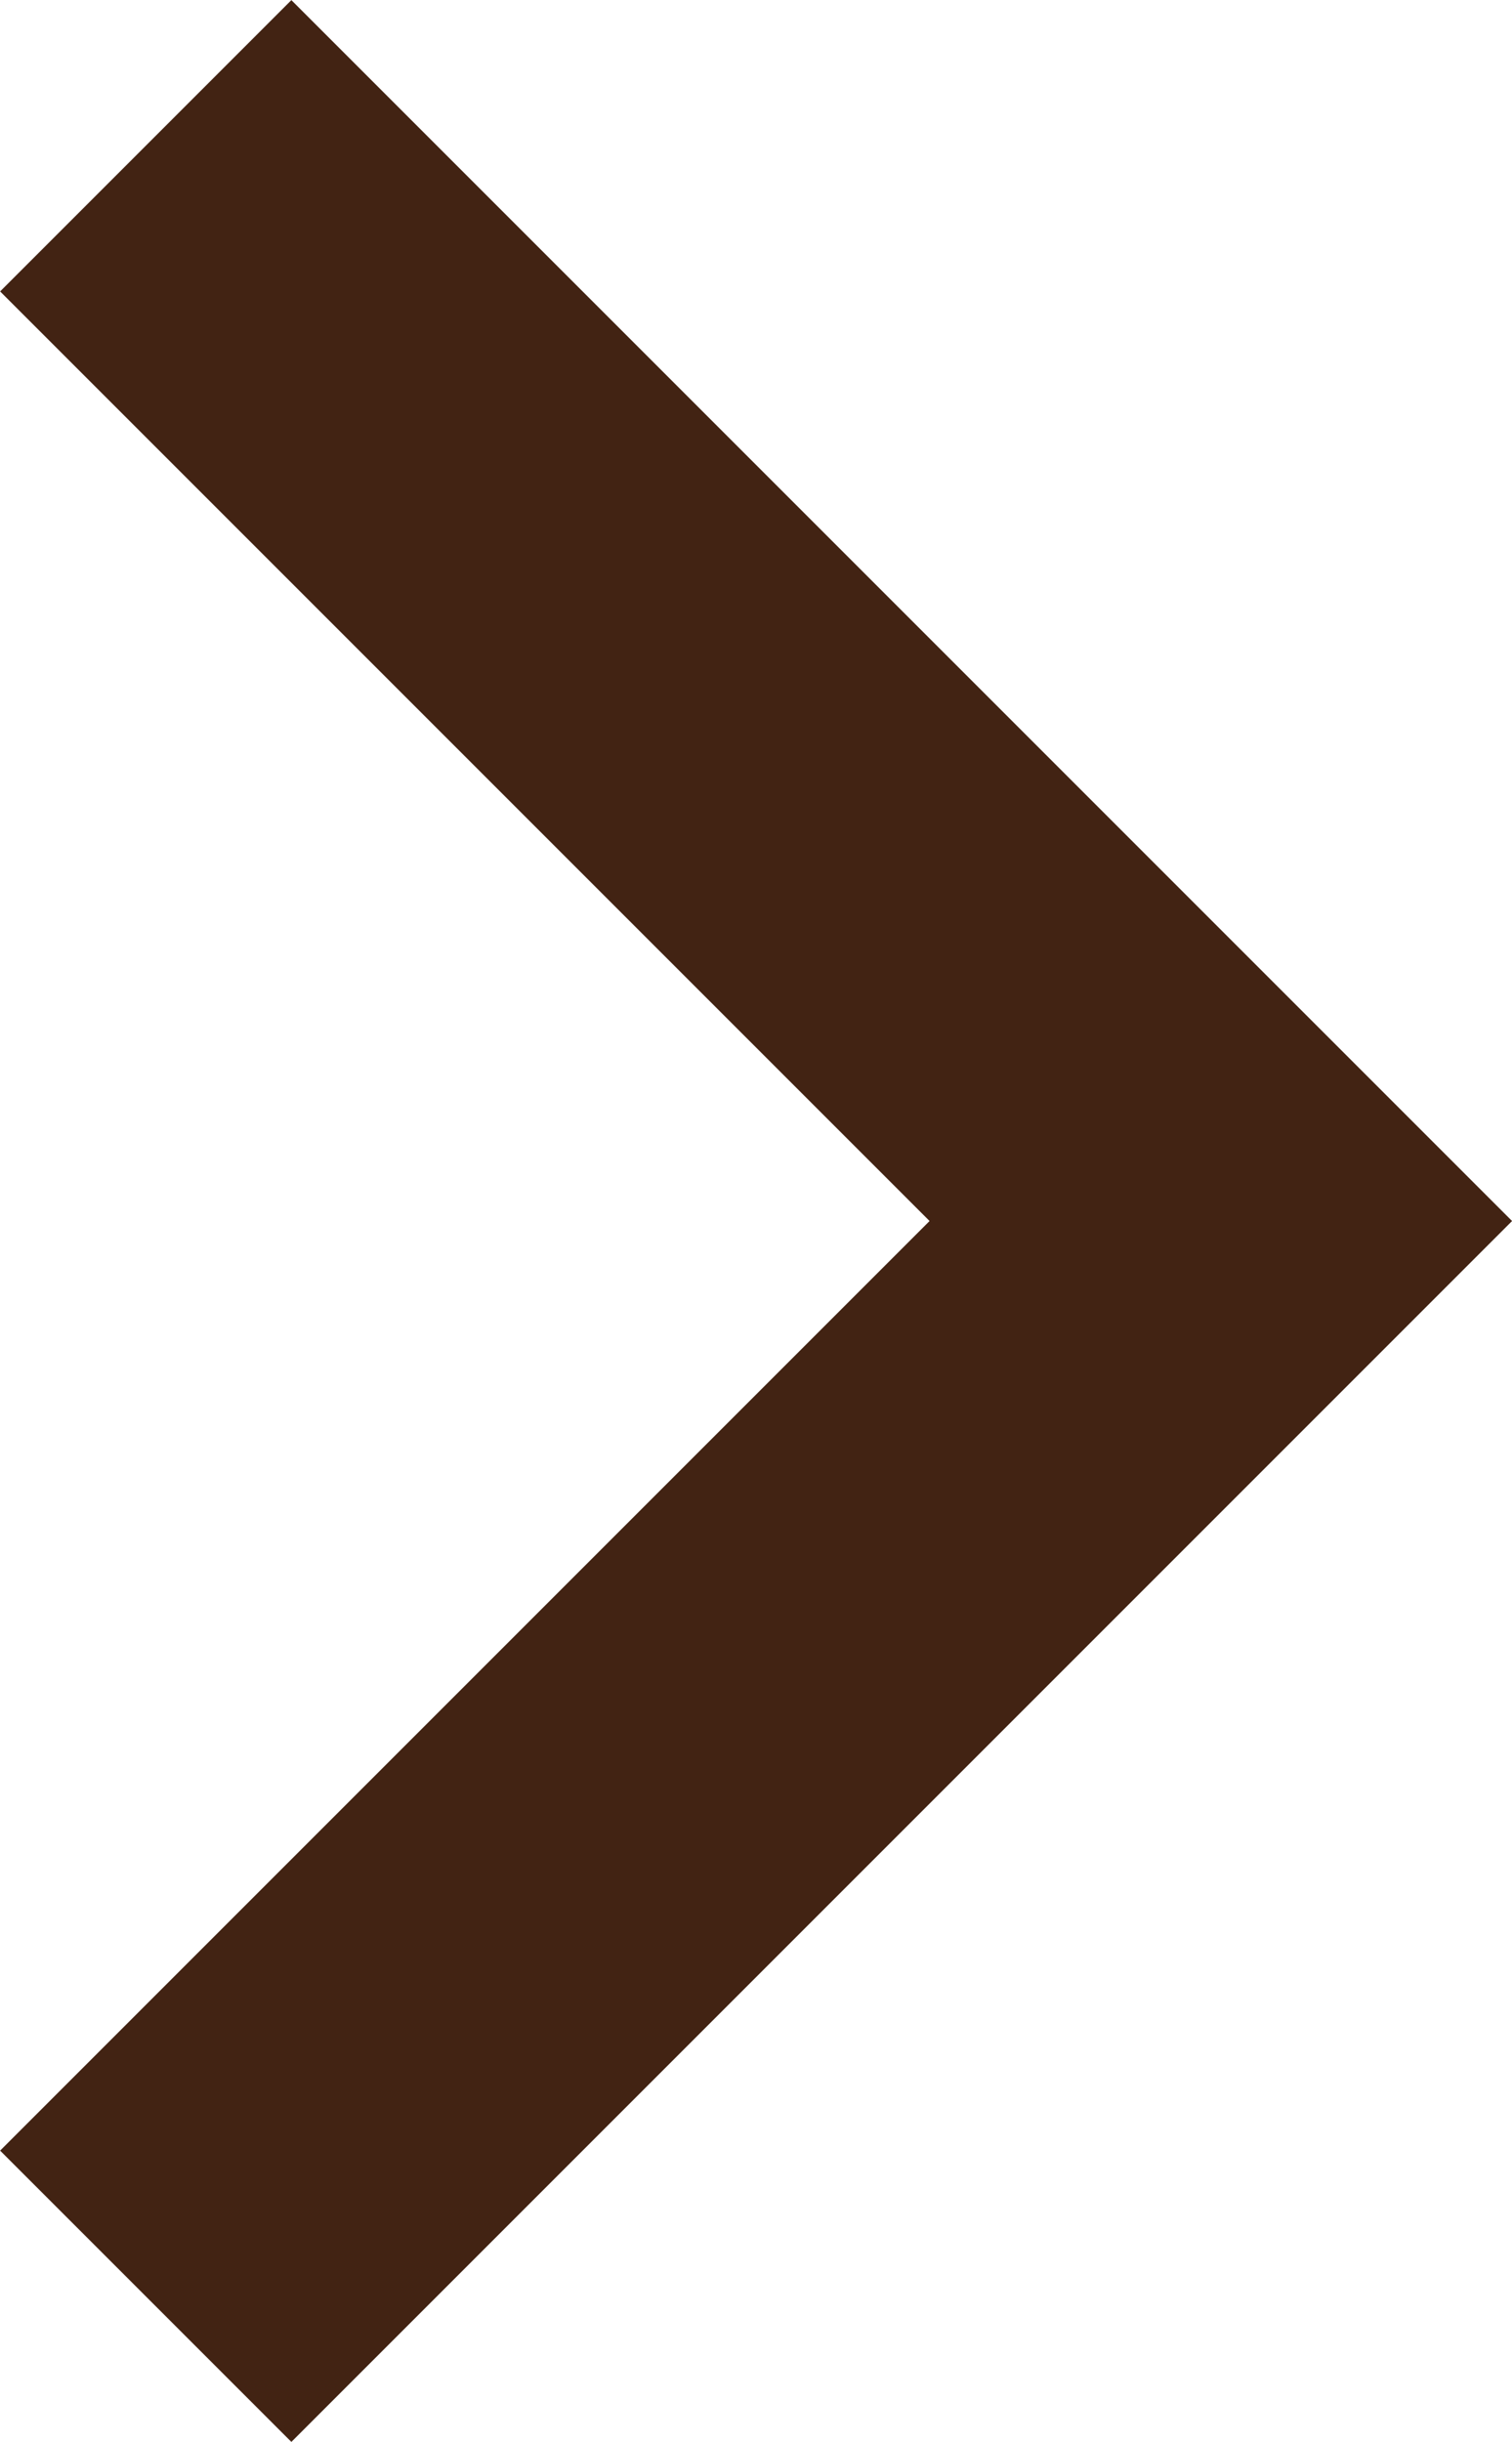
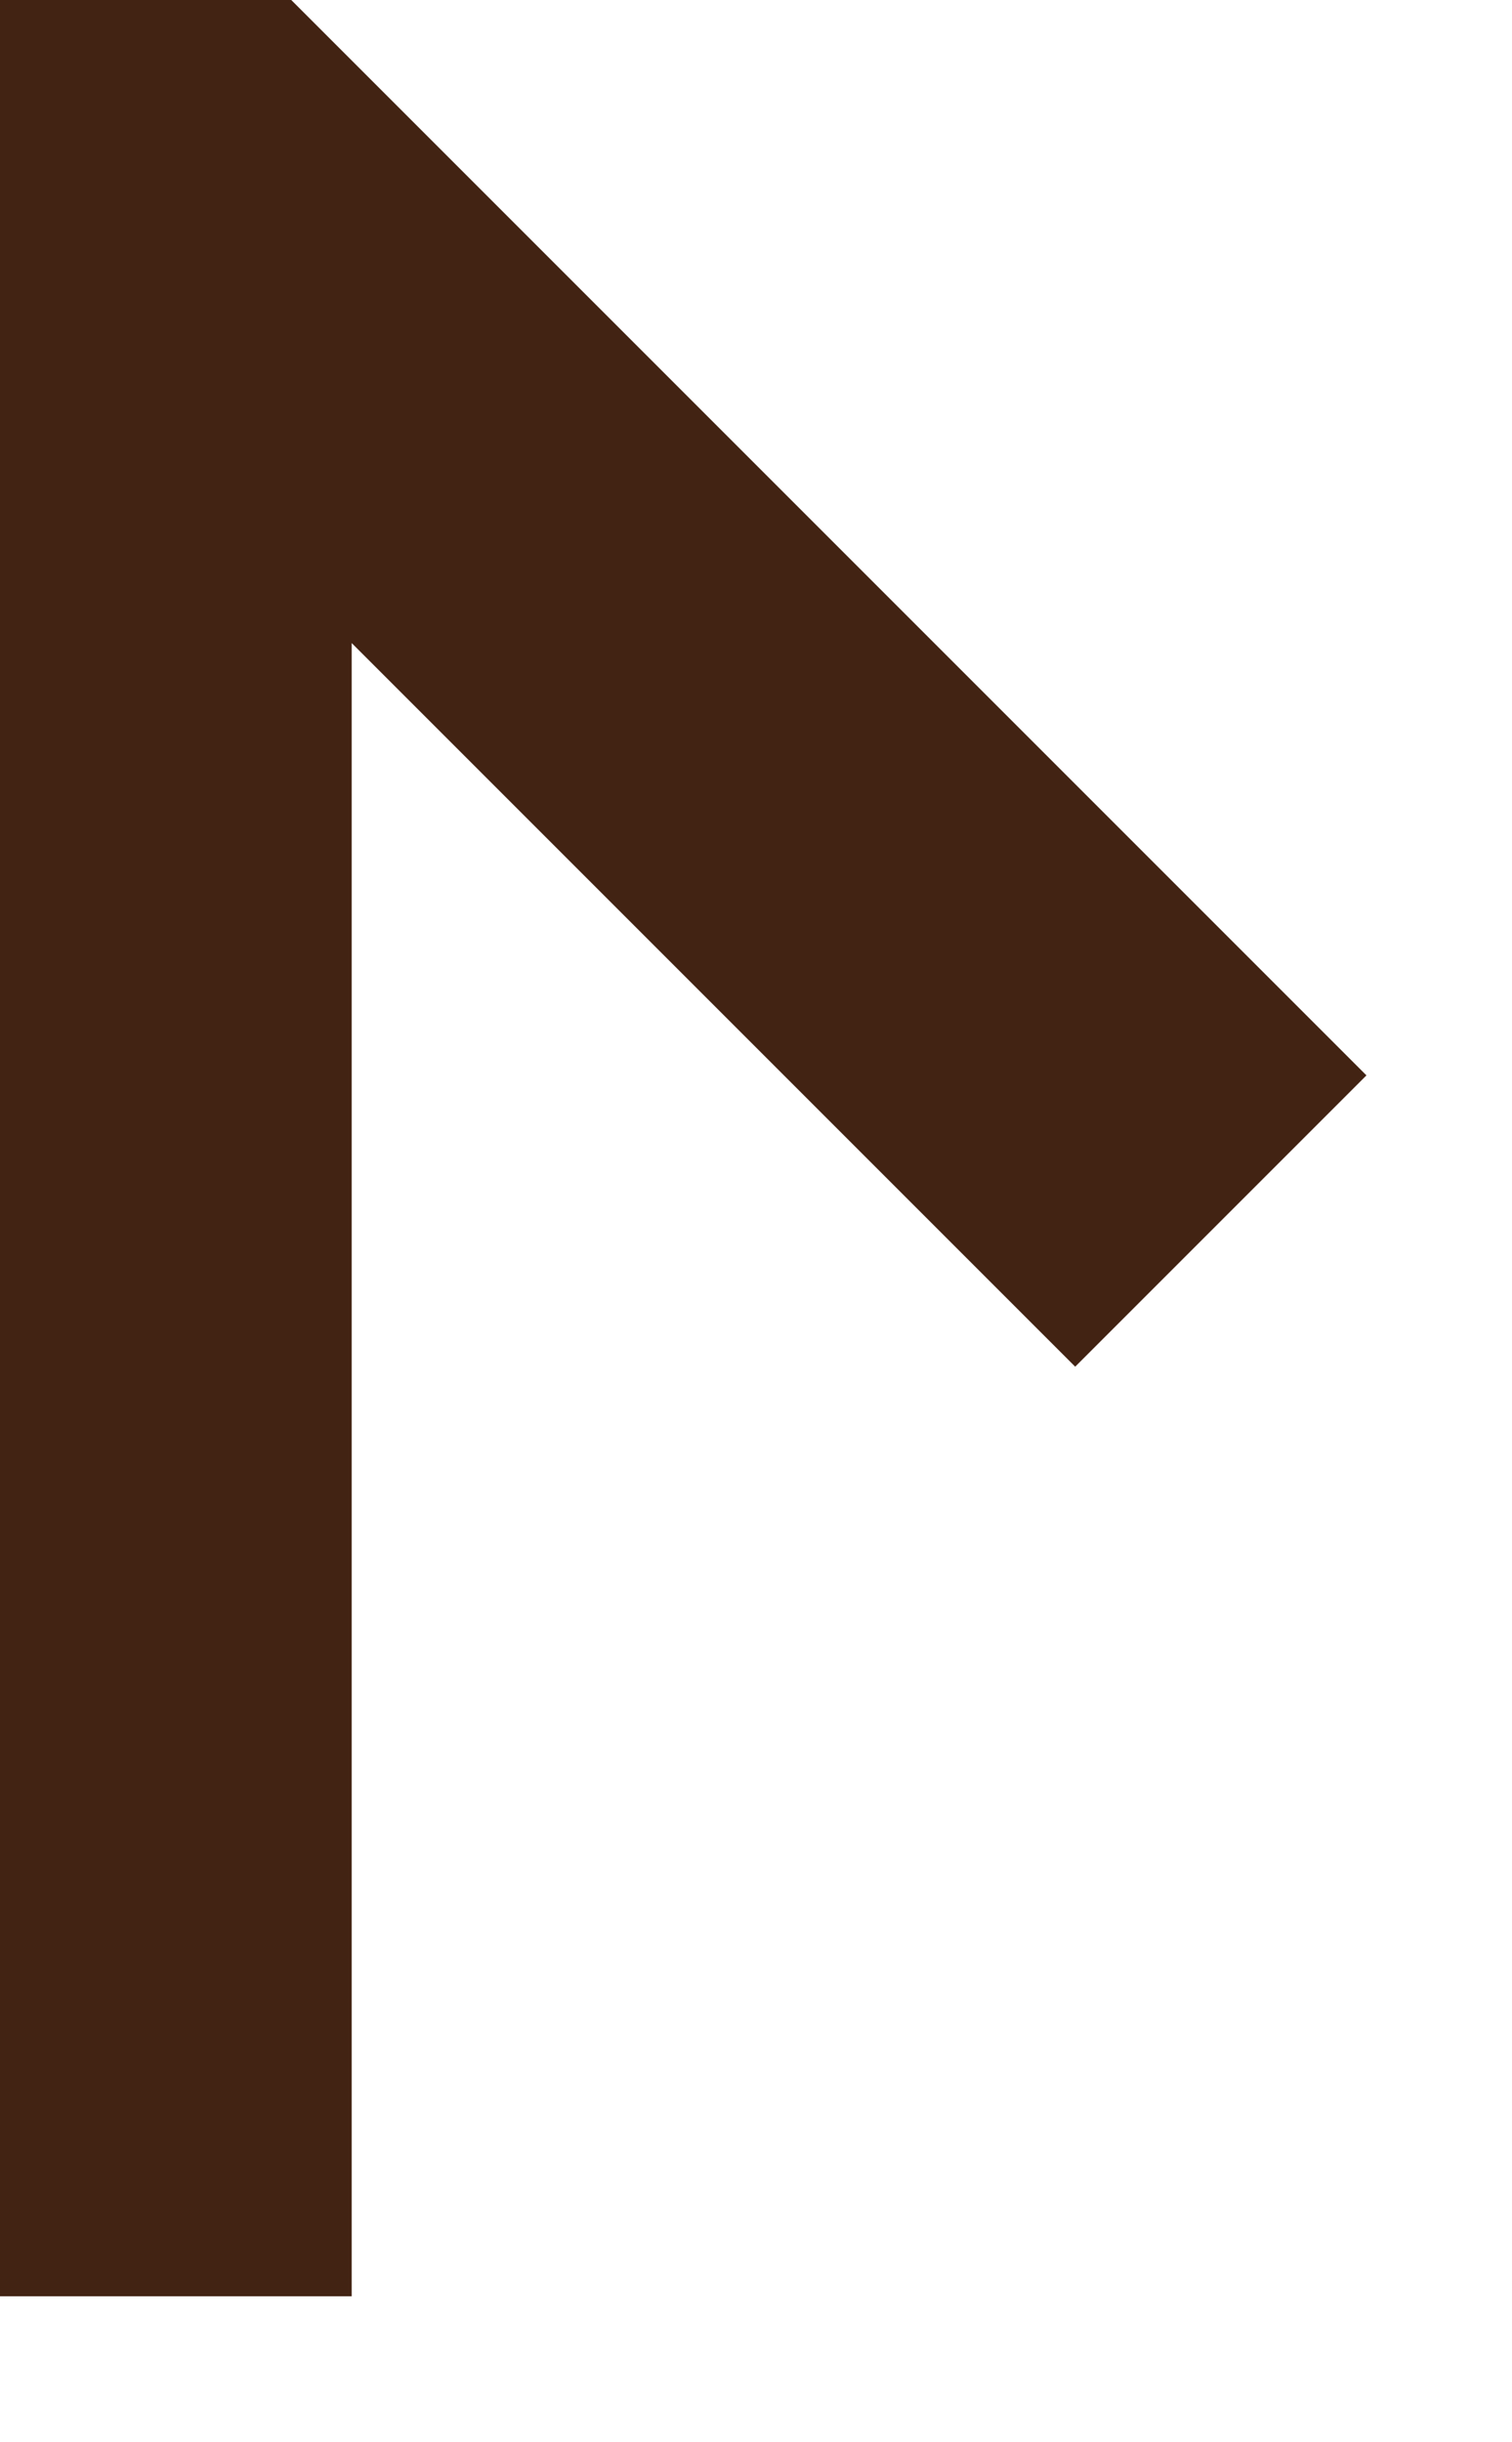
<svg xmlns="http://www.w3.org/2000/svg" width="4.772" height="7.705" viewBox="0 0 4.772 7.705">
-   <path id="icon-chevron-right" d="M16.343,10.893,12.95,7.5l3.393,3.393L12.95,14.286" transform="translate(-12.49 -7.04)" fill="none" stroke="#422313" stroke-width="1.3" />
+   <path id="icon-chevron-right" d="M16.343,10.893,12.95,7.5L12.95,14.286" transform="translate(-12.49 -7.04)" fill="none" stroke="#422313" stroke-width="1.3" />
</svg>